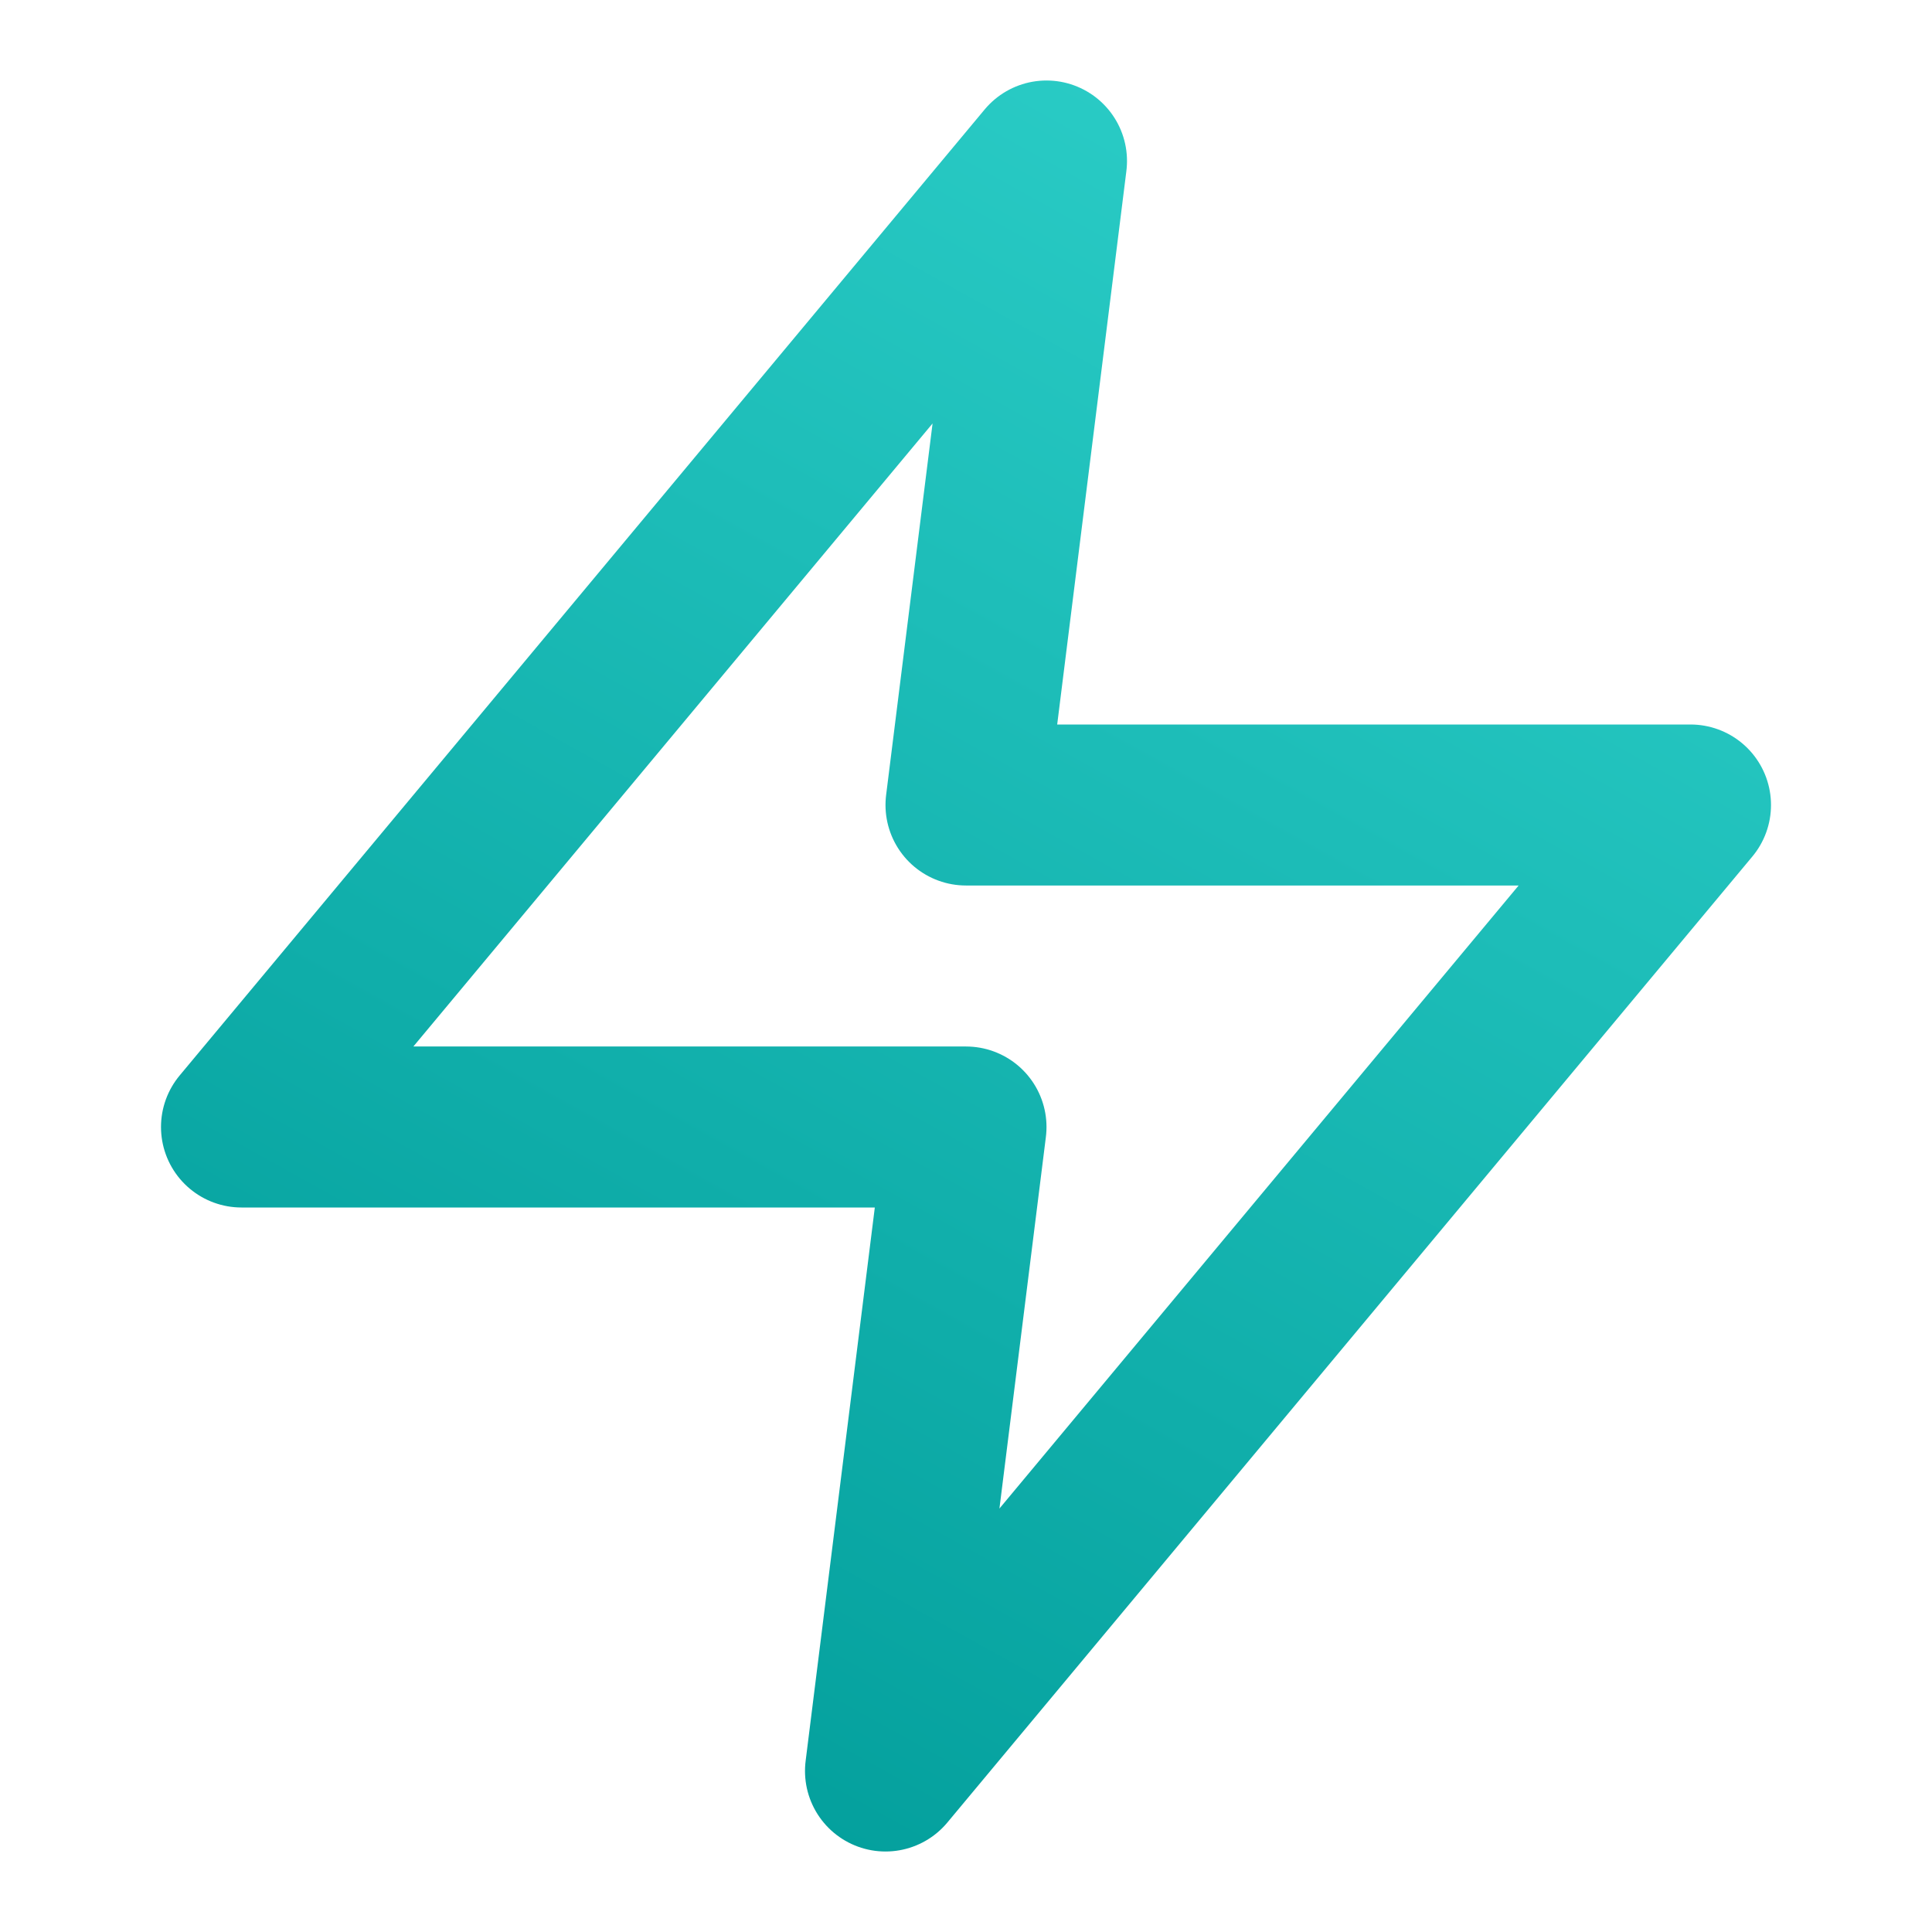
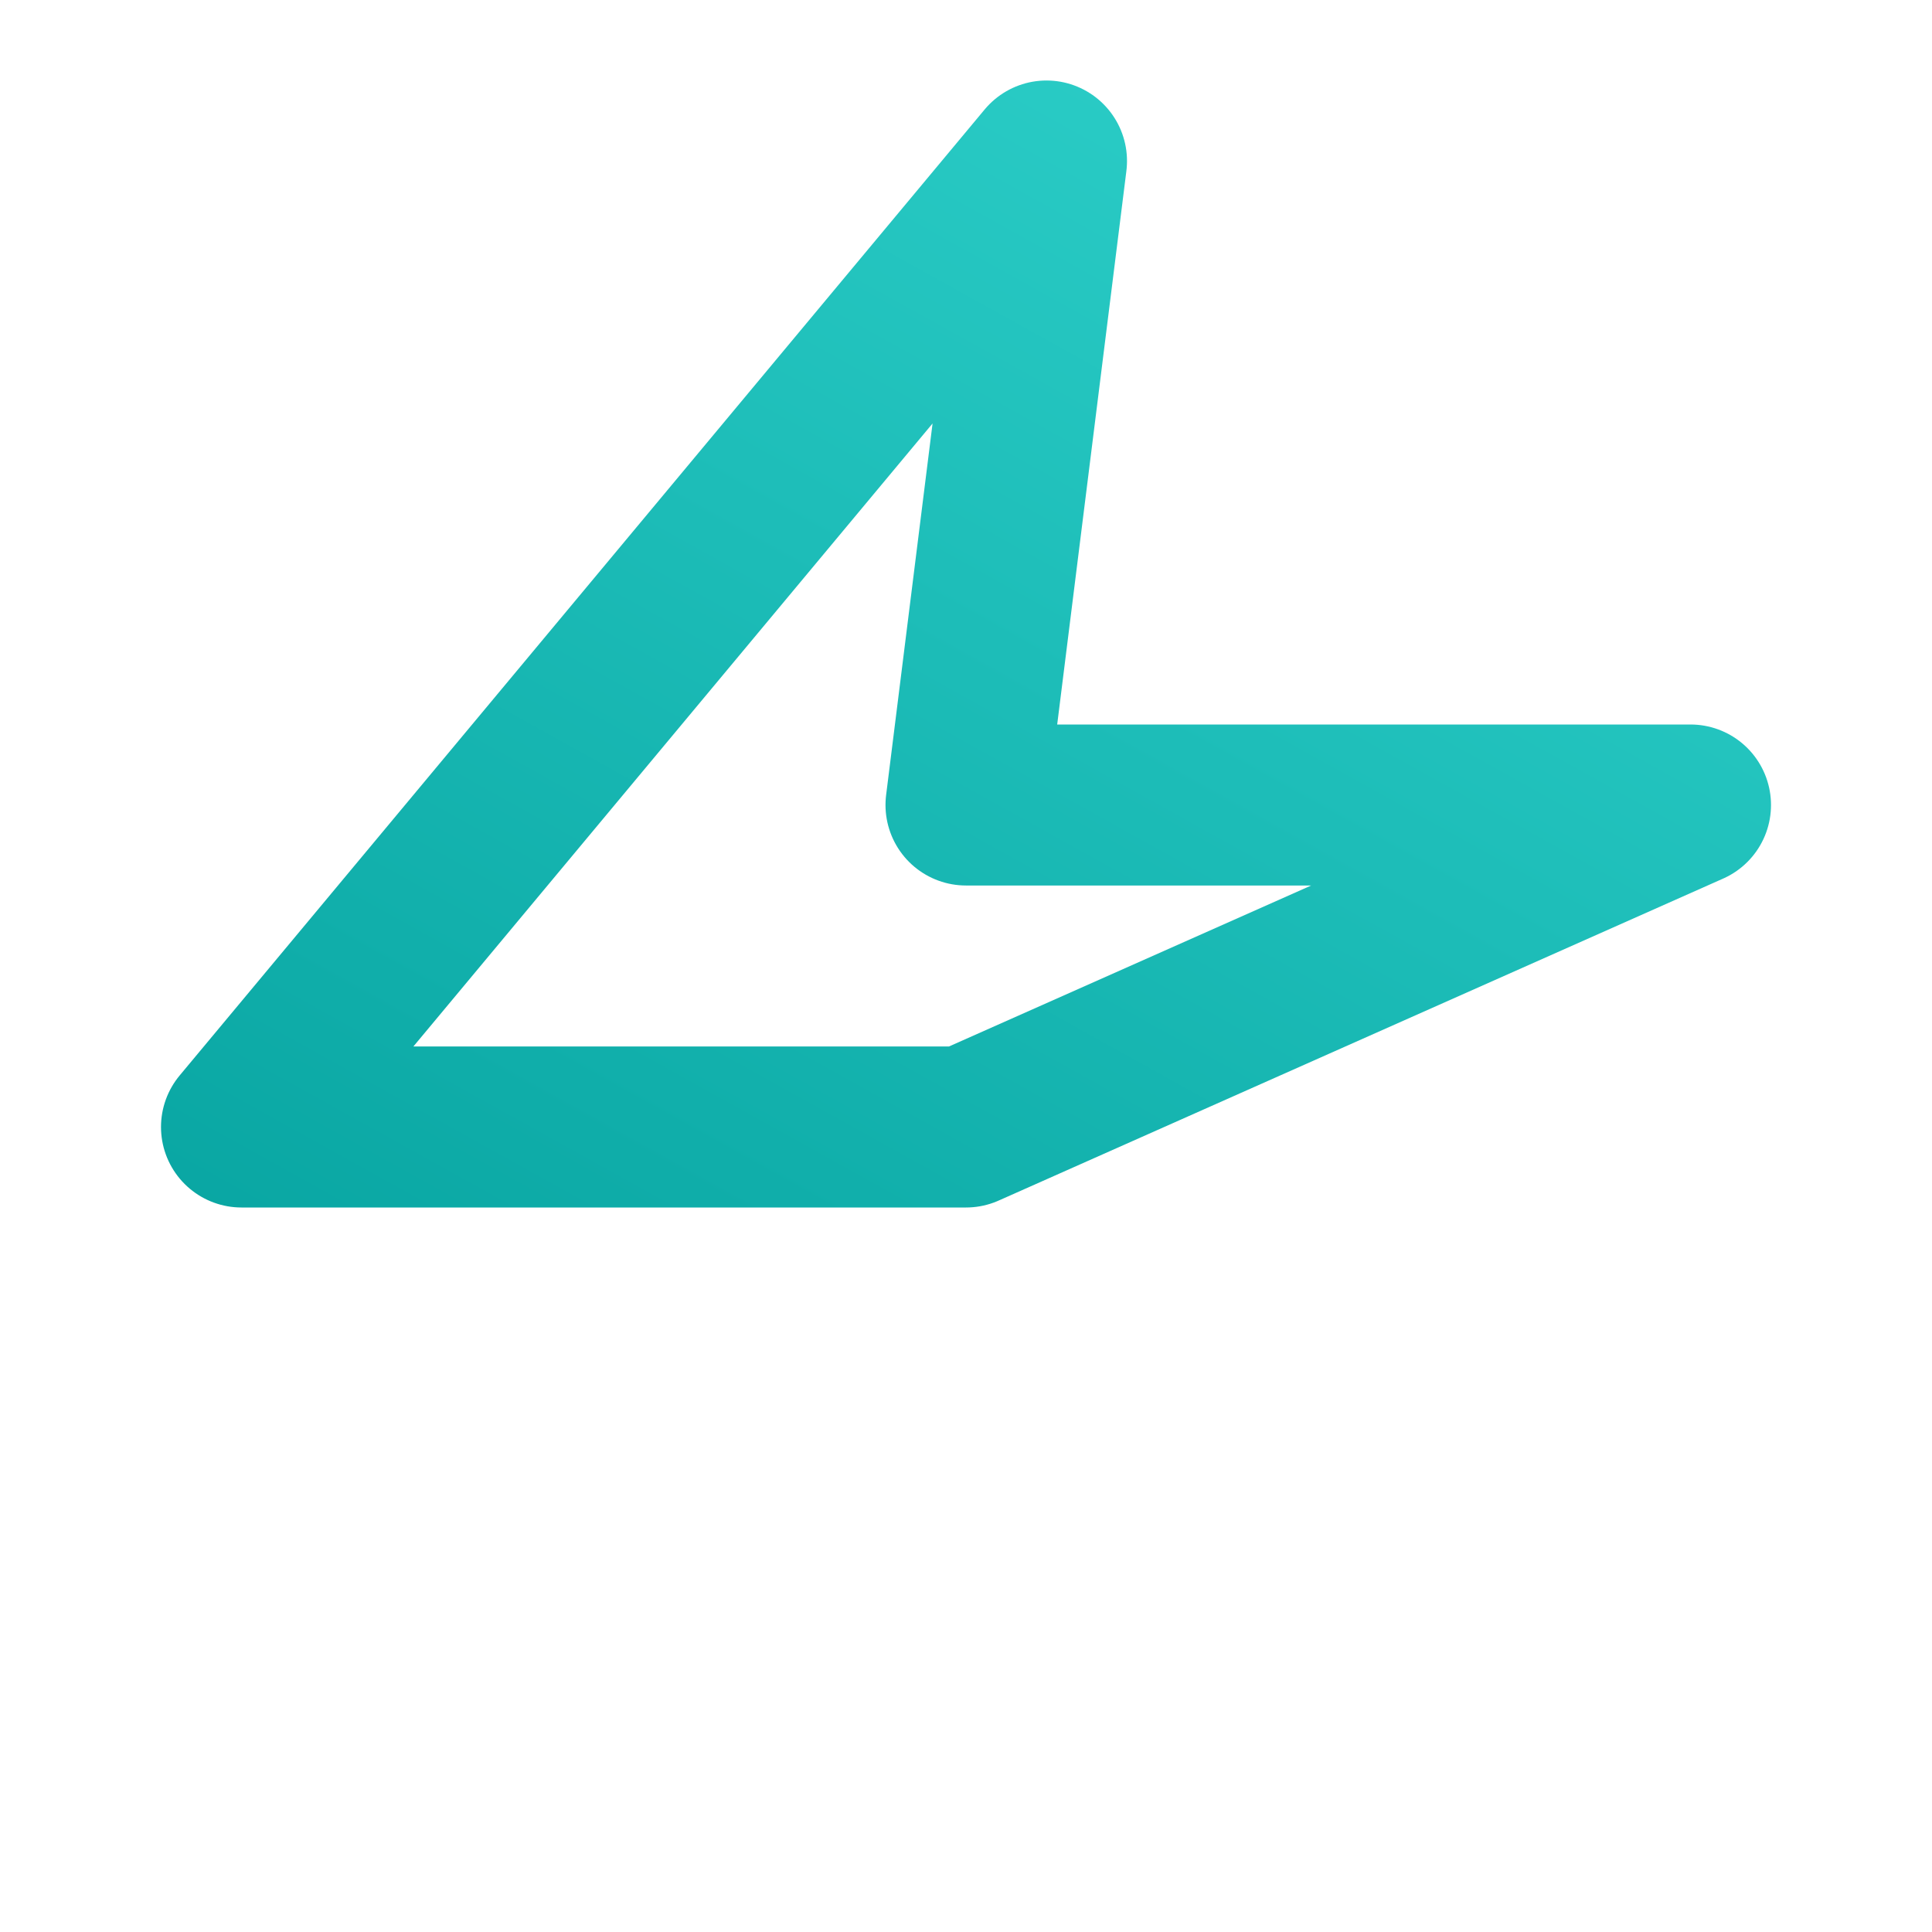
<svg xmlns="http://www.w3.org/2000/svg" width="48" height="48" viewBox="0 0 48 48" fill="none">
-   <path d="M26 4L6 28H24L22 44L42 20H24L26 4Z" stroke="url(#paint0_linear_9678_95084)" stroke-width="4" stroke-linecap="round" stroke-linejoin="round" />
+   <path d="M26 4L6 28H24L42 20H24L26 4Z" stroke="url(#paint0_linear_9678_95084)" stroke-width="4" stroke-linecap="round" stroke-linejoin="round" />
  <defs>
    <linearGradient id="paint0_linear_9678_95084" x1="15" y1="44" x2="36.226" y2="5.792" gradientUnits="userSpaceOnUse">
      <stop stop-color="#039F9C" />
      <stop offset="1" stop-color="#2ACCC6" />
    </linearGradient>
  </defs>
</svg>